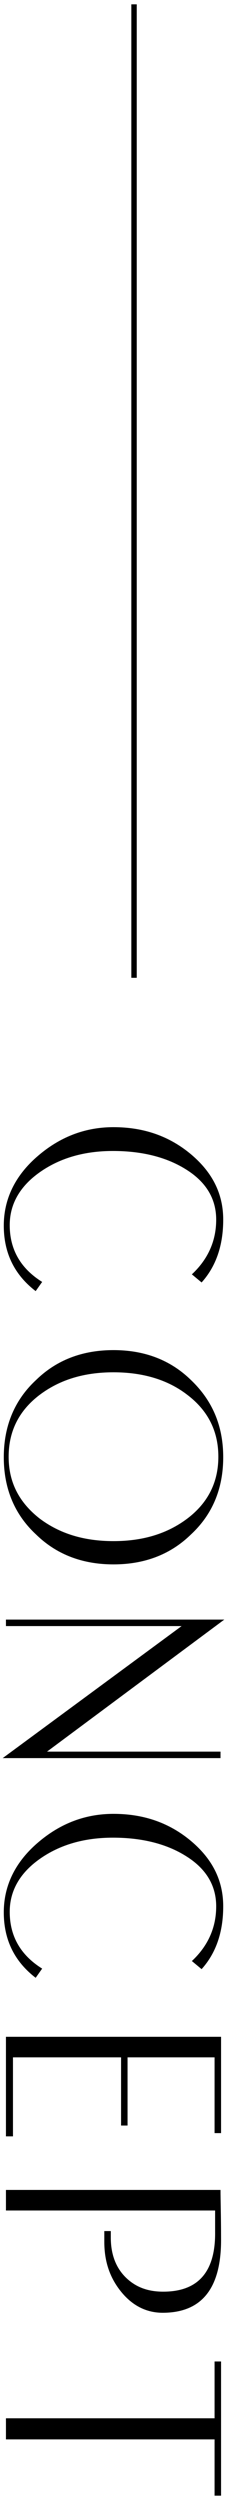
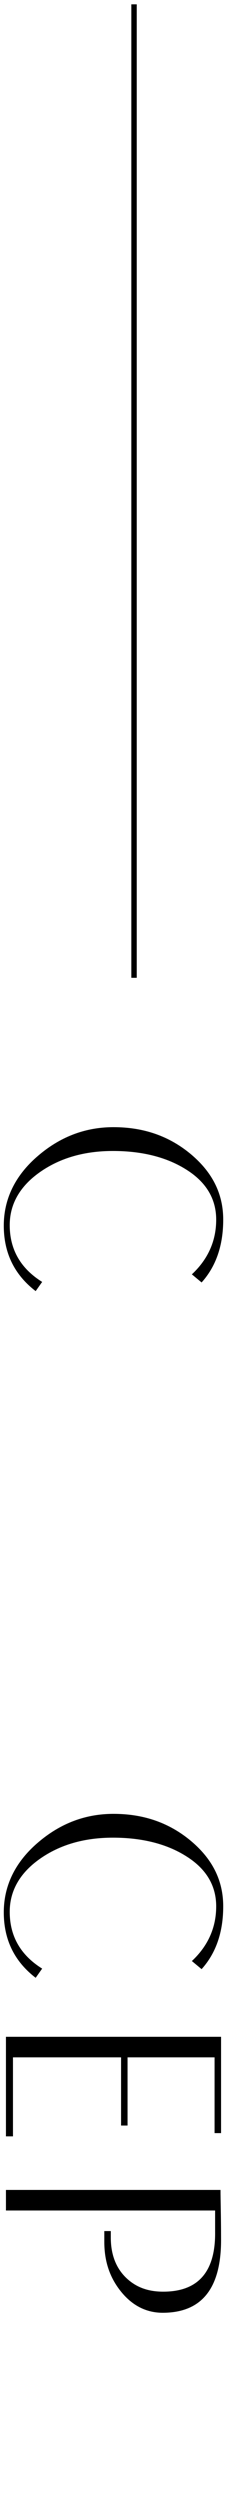
<svg xmlns="http://www.w3.org/2000/svg" version="1.1" id="图层_1" x="0px" y="0px" viewBox="0 0 42 462" style="enable-background:new 0 0 42 462;" xml:space="preserve">
  <style type="text/css">
	.st0{fill:none;stroke:#000000;stroke-miterlimit:10;}
</style>
  <g>
    <g>
      <path d="M6.6,238.6c-3.9-3-5.9-7-5.9-12.1c0-4.8,2-9.1,6.1-12.7c4.1-3.6,8.8-5.5,14.2-5.5c5.5,0,10.2,1.6,14.2,4.9    c4.1,3.4,6.1,7.4,6.1,12.2c0,4.7-1.3,8.6-4,11.6l-1.8-1.5c3-2.8,4.5-6.2,4.5-10.1c0-3.9-1.9-7-5.6-9.3c-3.5-2.2-8-3.4-13.5-3.4    c-5.3,0-9.8,1.3-13.5,3.9c-3.7,2.6-5.6,5.9-5.6,9.8c0,4.5,2,8,6,10.5L6.6,238.6z" />
-       <path d="M21,289.1c-5.7,0-10.5-1.8-14.3-5.5c-4-3.7-6-8.5-6-14.3c0-5.8,2-10.6,6-14.3c3.8-3.7,8.6-5.5,14.3-5.5    c5.7,0,10.5,1.8,14.3,5.5c4,3.8,6,8.5,6,14.3c0,5.8-2,10.6-6,14.3C31.5,287.3,26.7,289.1,21,289.1z M21,284.8    c5.5,0,10-1.4,13.7-4.2c3.8-2.9,5.7-6.7,5.7-11.4c0-4.7-1.9-8.5-5.7-11.4c-3.6-2.8-8.2-4.2-13.7-4.2c-5.5,0-10,1.4-13.7,4.2    c-3.8,2.9-5.7,6.7-5.7,11.4c0,4.7,1.9,8.4,5.7,11.4C11,283.4,15.5,284.8,21,284.8z" />
-       <path d="M0.5,324.9l33.1-24.4H1.1v-1.2h40.4L8.7,323.7h32.1v1.2H0.5z" />
      <path d="M6.6,365.5c-3.9-3-5.9-7-5.9-12.1c0-4.8,2-9.1,6.1-12.7c4.1-3.6,8.8-5.5,14.2-5.5c5.5,0,10.2,1.6,14.2,4.9    c4.1,3.4,6.1,7.4,6.1,12.2c0,4.7-1.3,8.6-4,11.6l-1.8-1.5c3-2.8,4.5-6.2,4.5-10.1c0-3.9-1.9-7-5.6-9.3c-3.5-2.2-8-3.4-13.5-3.4    c-5.3,0-9.8,1.3-13.5,3.9c-3.7,2.6-5.6,5.9-5.6,9.8c0,4.5,2,8,6,10.5L6.6,365.5z" />
      <path d="M1.1,394.9v-18.5h39.8v17.8h-1.2v-14H23.6v12.6h-1.2v-12.6h-20v14.6H1.1z" />
      <path d="M30.1,427.4c-3,0-5.6-1.3-7.7-3.9c-2.1-2.6-3.1-5.6-3.1-9.2c0-0.8,0-1.5,0-2h1.2v1.2c0,3.2,1,5.7,2.9,7.5    c1.8,1.7,4,2.5,6.8,2.5c6.5,0,9.7-3.7,9.6-11.1v-3.9H1.1v-3.8h39.7c0,1.9,0.1,4.9,0.1,8.9C41,422.8,37.4,427.4,30.1,427.4z" />
-       <path d="M39.7,461.2v-10.4H1.1v-3.9h38.6v-10.5h1.2v24.8H39.7z" />
    </g>
  </g>
  <line class="st0" x1="24.8" y1="0.8" x2="24.8" y2="180.7" />
</svg>